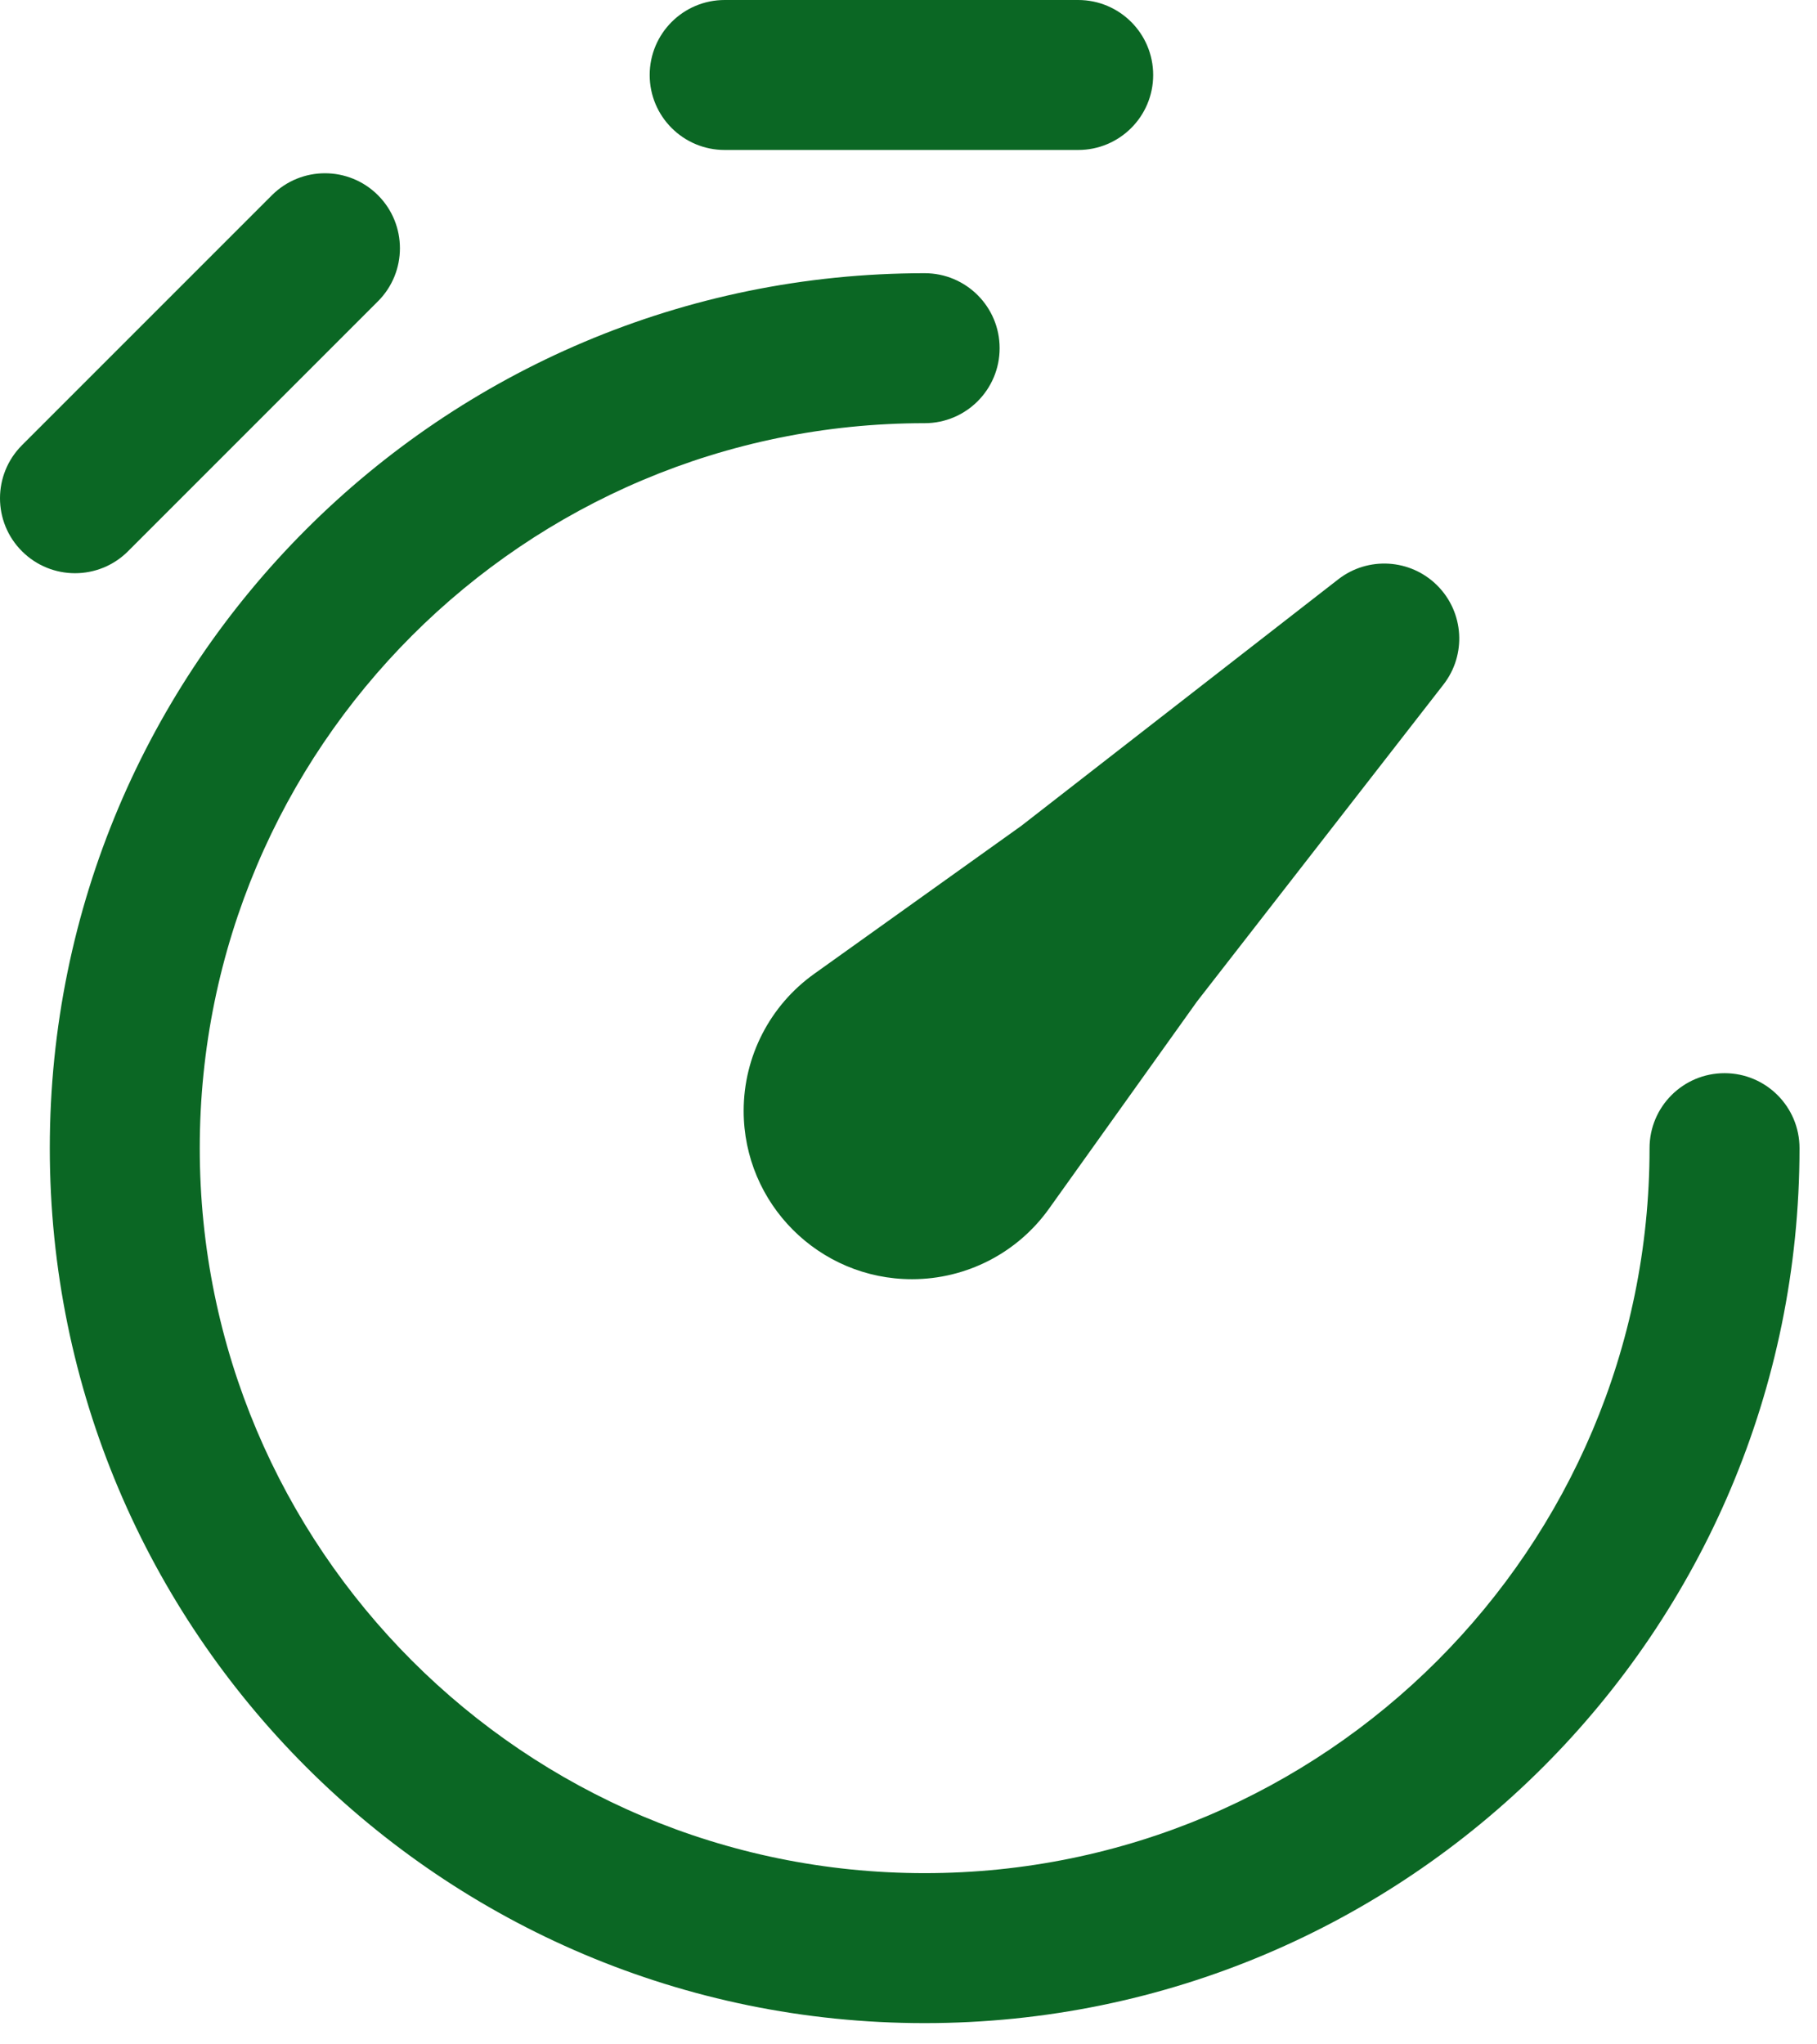
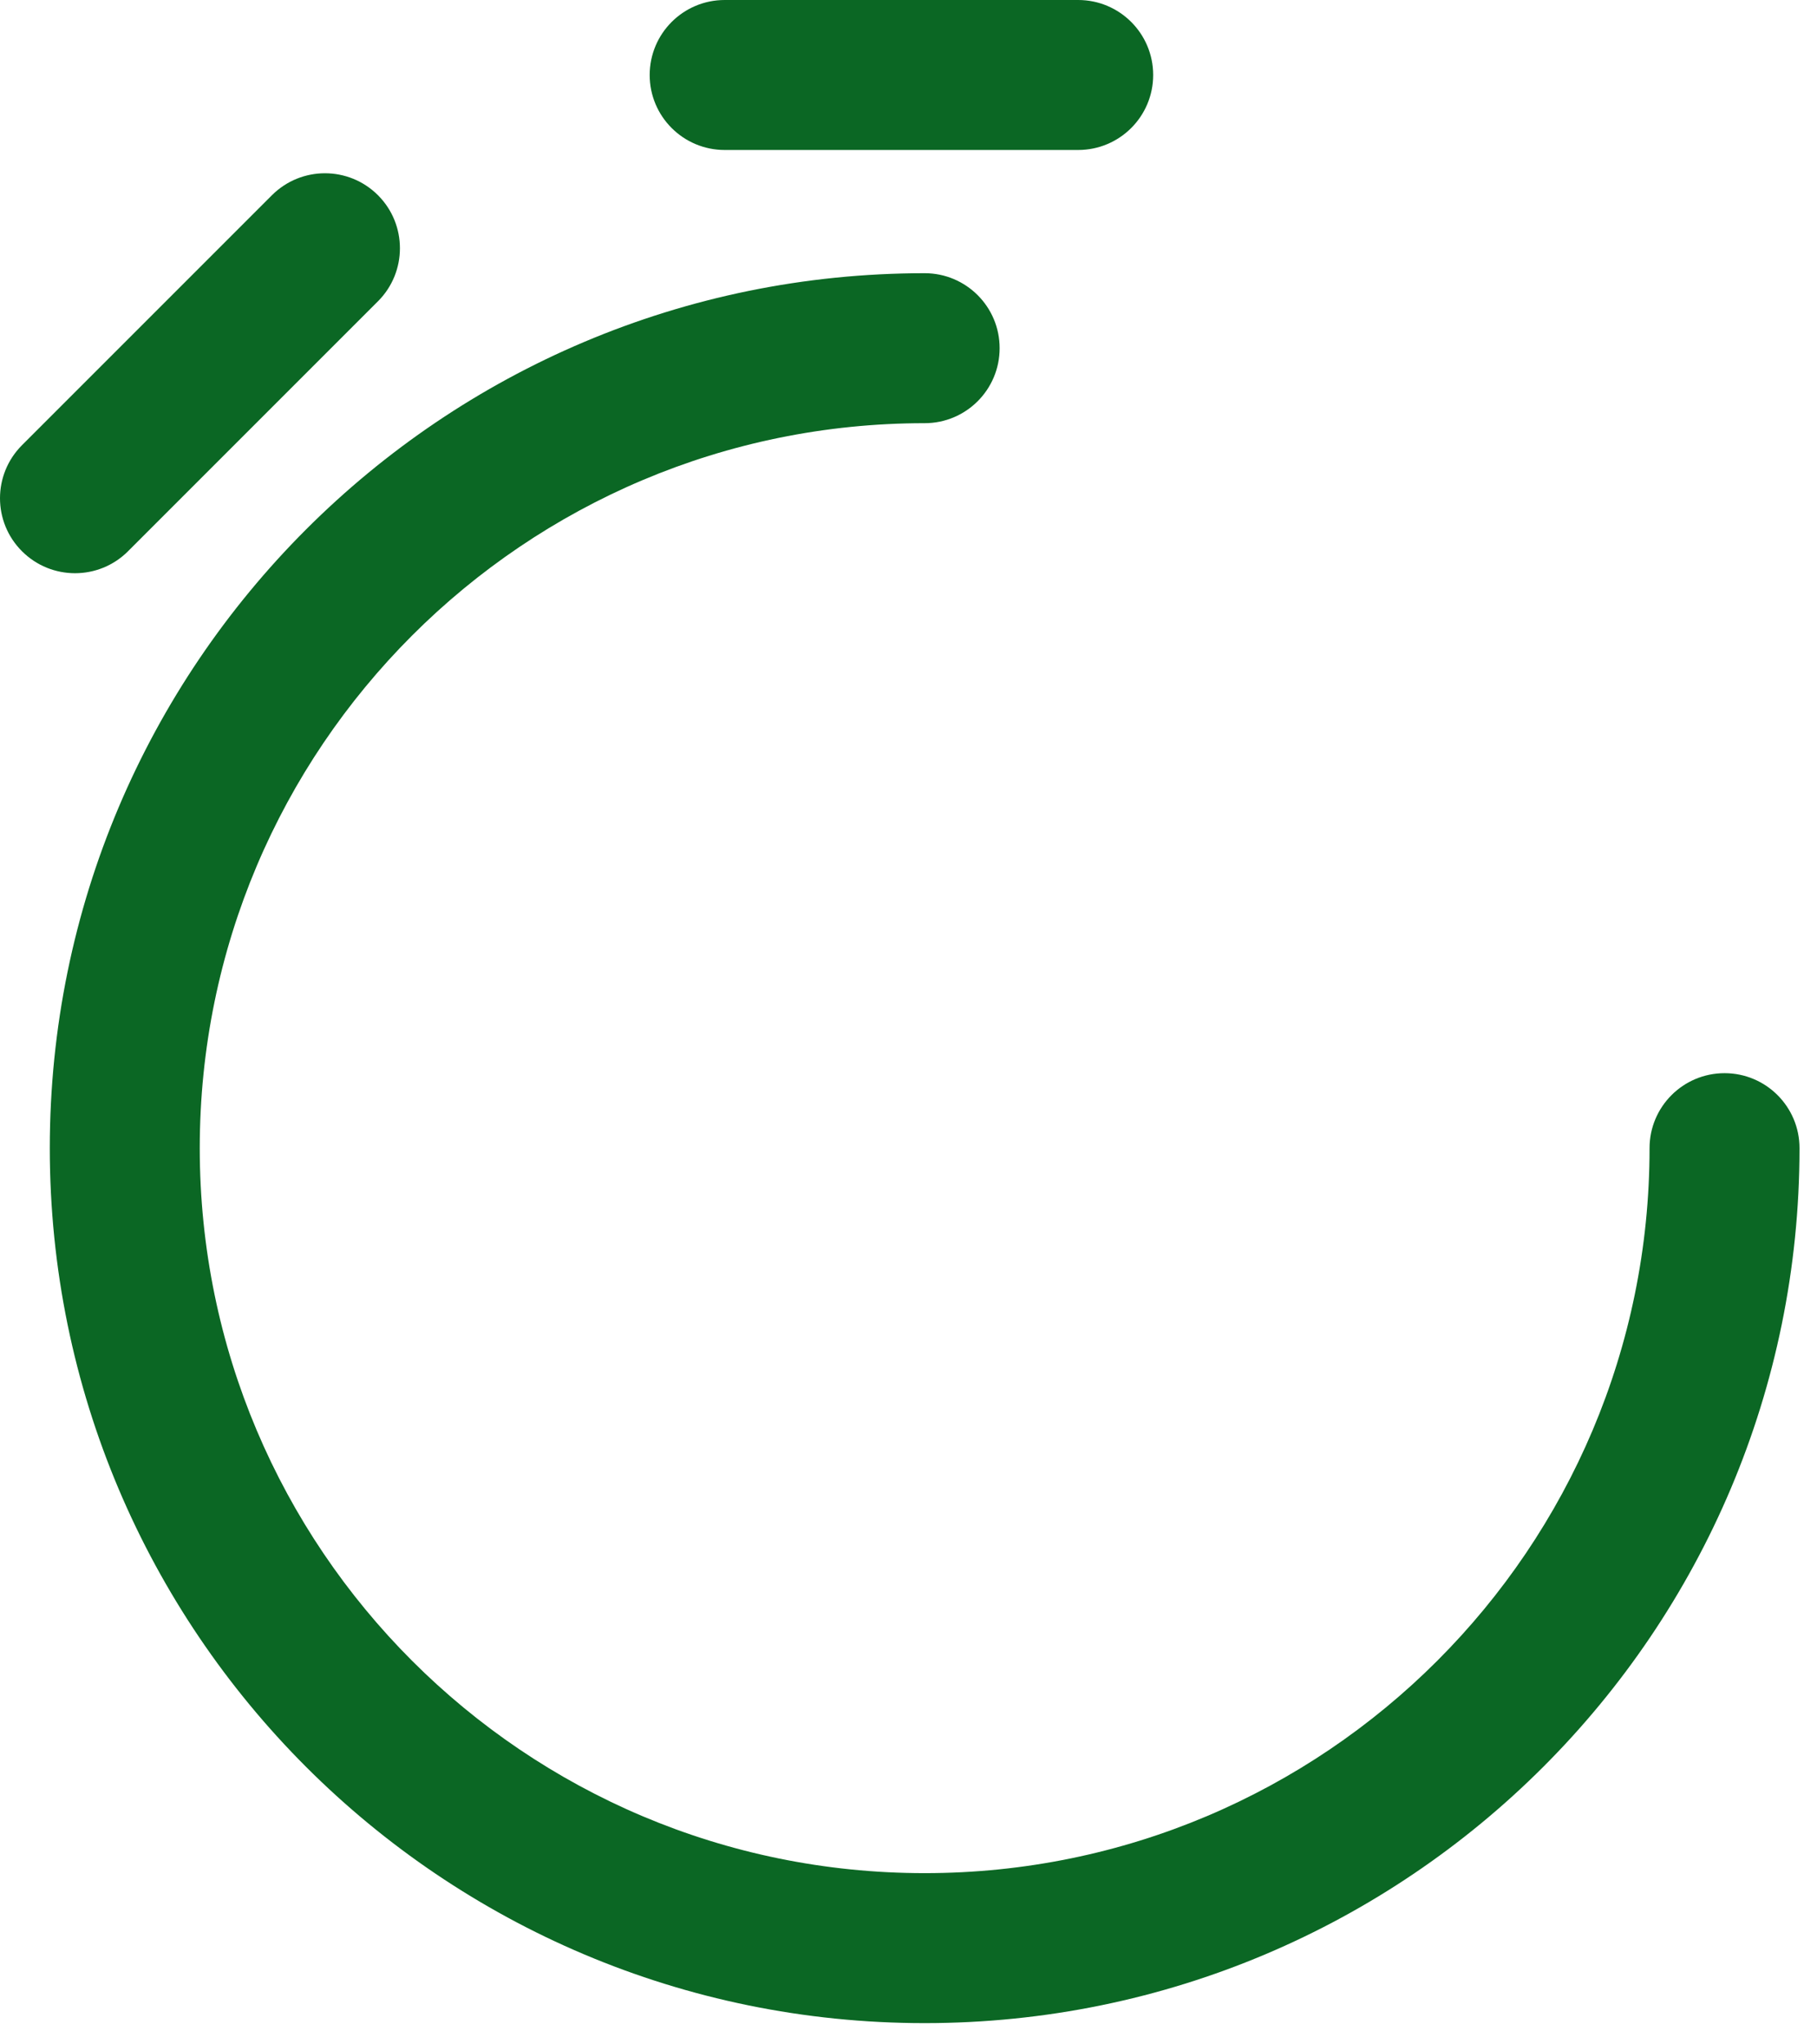
<svg xmlns="http://www.w3.org/2000/svg" width="32" height="36" viewBox="0 0 32 36" fill="none">
-   <path d="M12.763 2.641C12.033 2.641 11.442 2.05 11.442 1.321C11.442 0.591 12.033 0 12.763 0H18.988C19.718 0 20.309 0.591 20.309 1.321C20.309 2.05 19.718 2.641 18.988 2.641H12.763Z" fill="#0B6724" />
+   <path d="M12.763 2.641C12.033 2.641 11.442 2.05 11.442 1.321C11.442 0.591 12.033 0 12.763 0H18.988C19.718 0 20.309 0.591 20.309 1.321C20.309 2.05 19.718 2.641 18.988 2.641H12.763" fill="#0B6724" />
  <path d="M6.657 3.438C7.172 3.953 7.172 4.79 6.657 5.305L2.255 9.707C1.739 10.223 0.903 10.223 0.387 9.707C-0.129 9.192 -0.129 8.356 0.387 7.84L4.789 3.438C5.305 2.922 6.141 2.922 6.657 3.438Z" fill="#0B6724" />
  <path d="M16.285 7.452C9.234 7.452 3.518 13.168 3.518 20.218C3.518 27.269 9.234 32.985 16.285 32.985C23.335 32.985 29.051 27.269 29.051 20.218C29.051 19.489 29.642 18.898 30.372 18.898C31.101 18.898 31.692 19.489 31.692 20.218C31.692 28.728 24.794 35.626 16.285 35.626C7.775 35.626 0.877 28.728 0.877 20.218C0.877 11.709 7.775 4.811 16.285 4.811C17.014 4.811 17.605 5.402 17.605 6.131C17.605 6.861 17.014 7.452 16.285 7.452Z" fill="#0B6724" />
-   <path d="M25.421 12.055C25.83 11.53 25.784 10.782 25.313 10.311C24.842 9.84 24.094 9.793 23.568 10.202L17.986 14.543L14.339 17.149C13.56 17.705 13.097 18.604 13.097 19.561C13.097 21.199 14.425 22.526 16.062 22.526C17.02 22.526 17.918 22.064 18.474 21.285L21.08 17.637L25.421 12.055Z" fill="#0B6724" />
</svg>